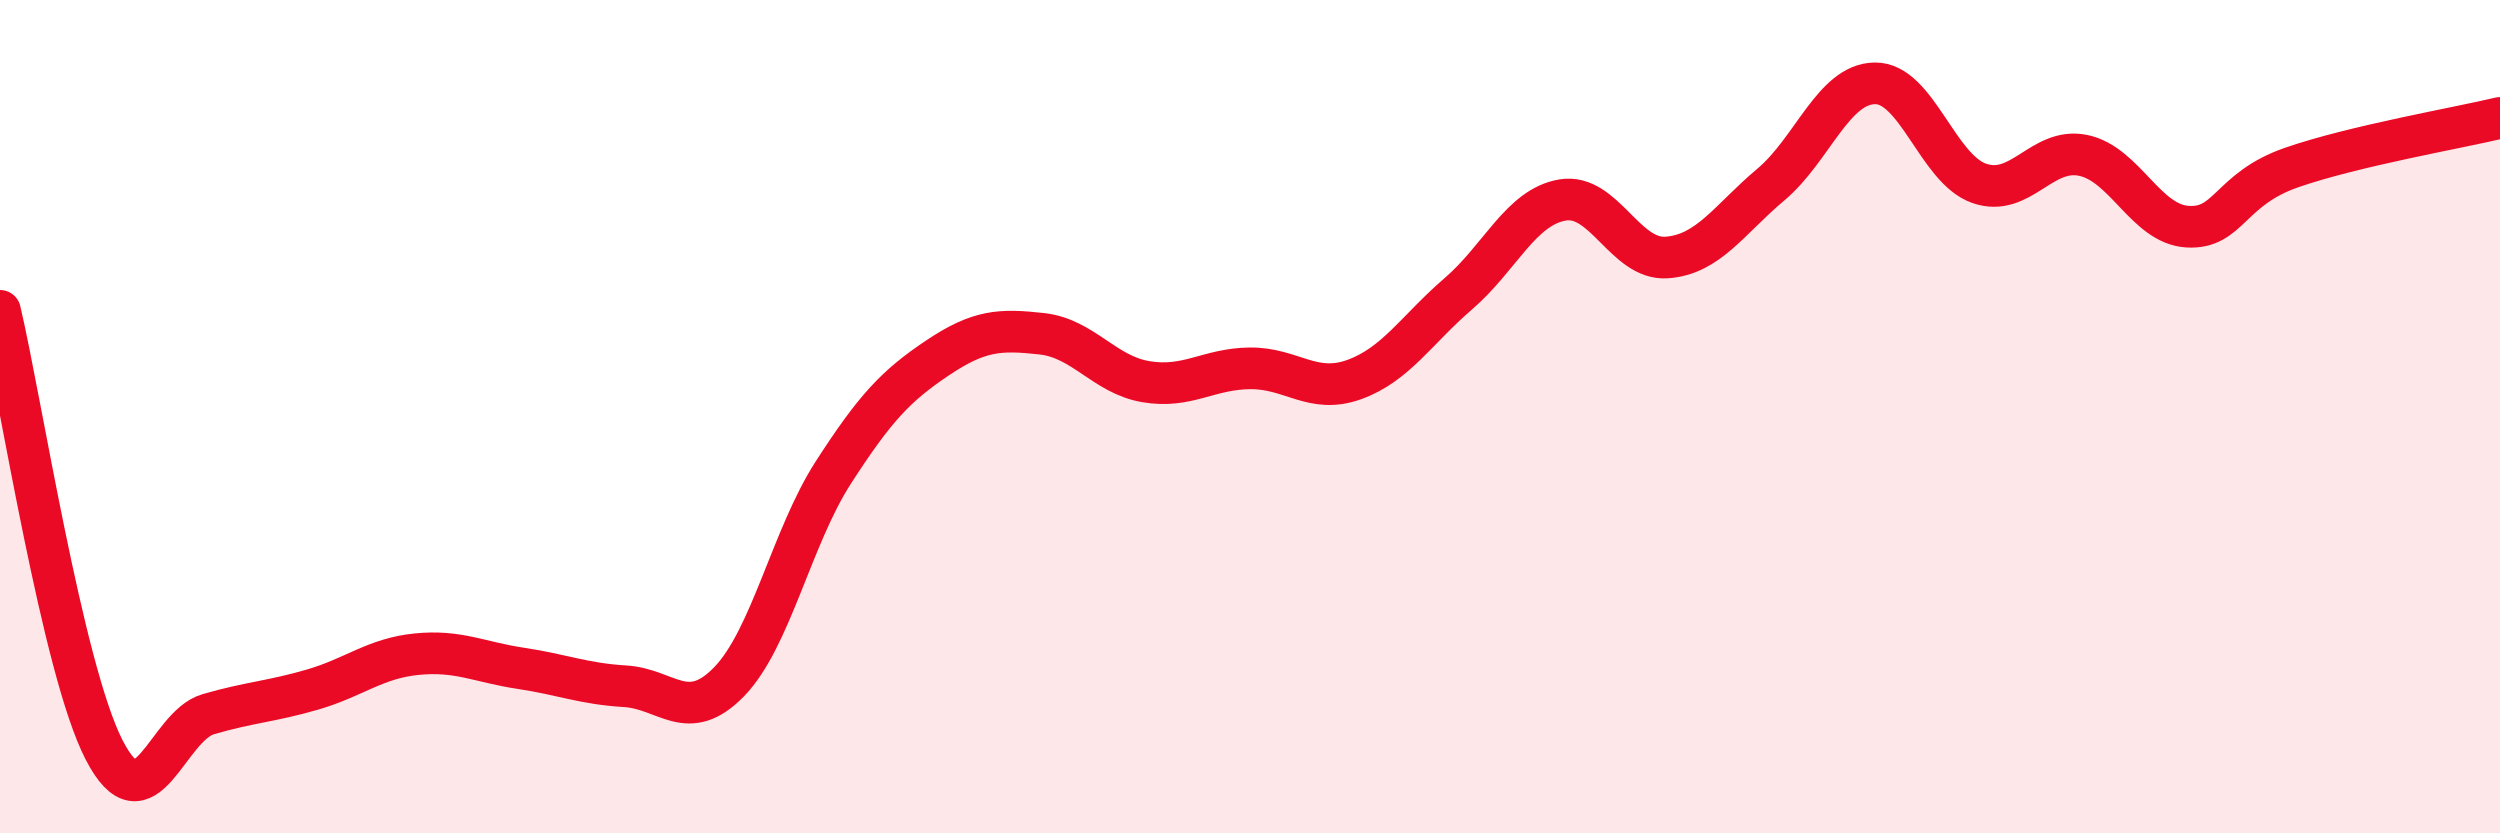
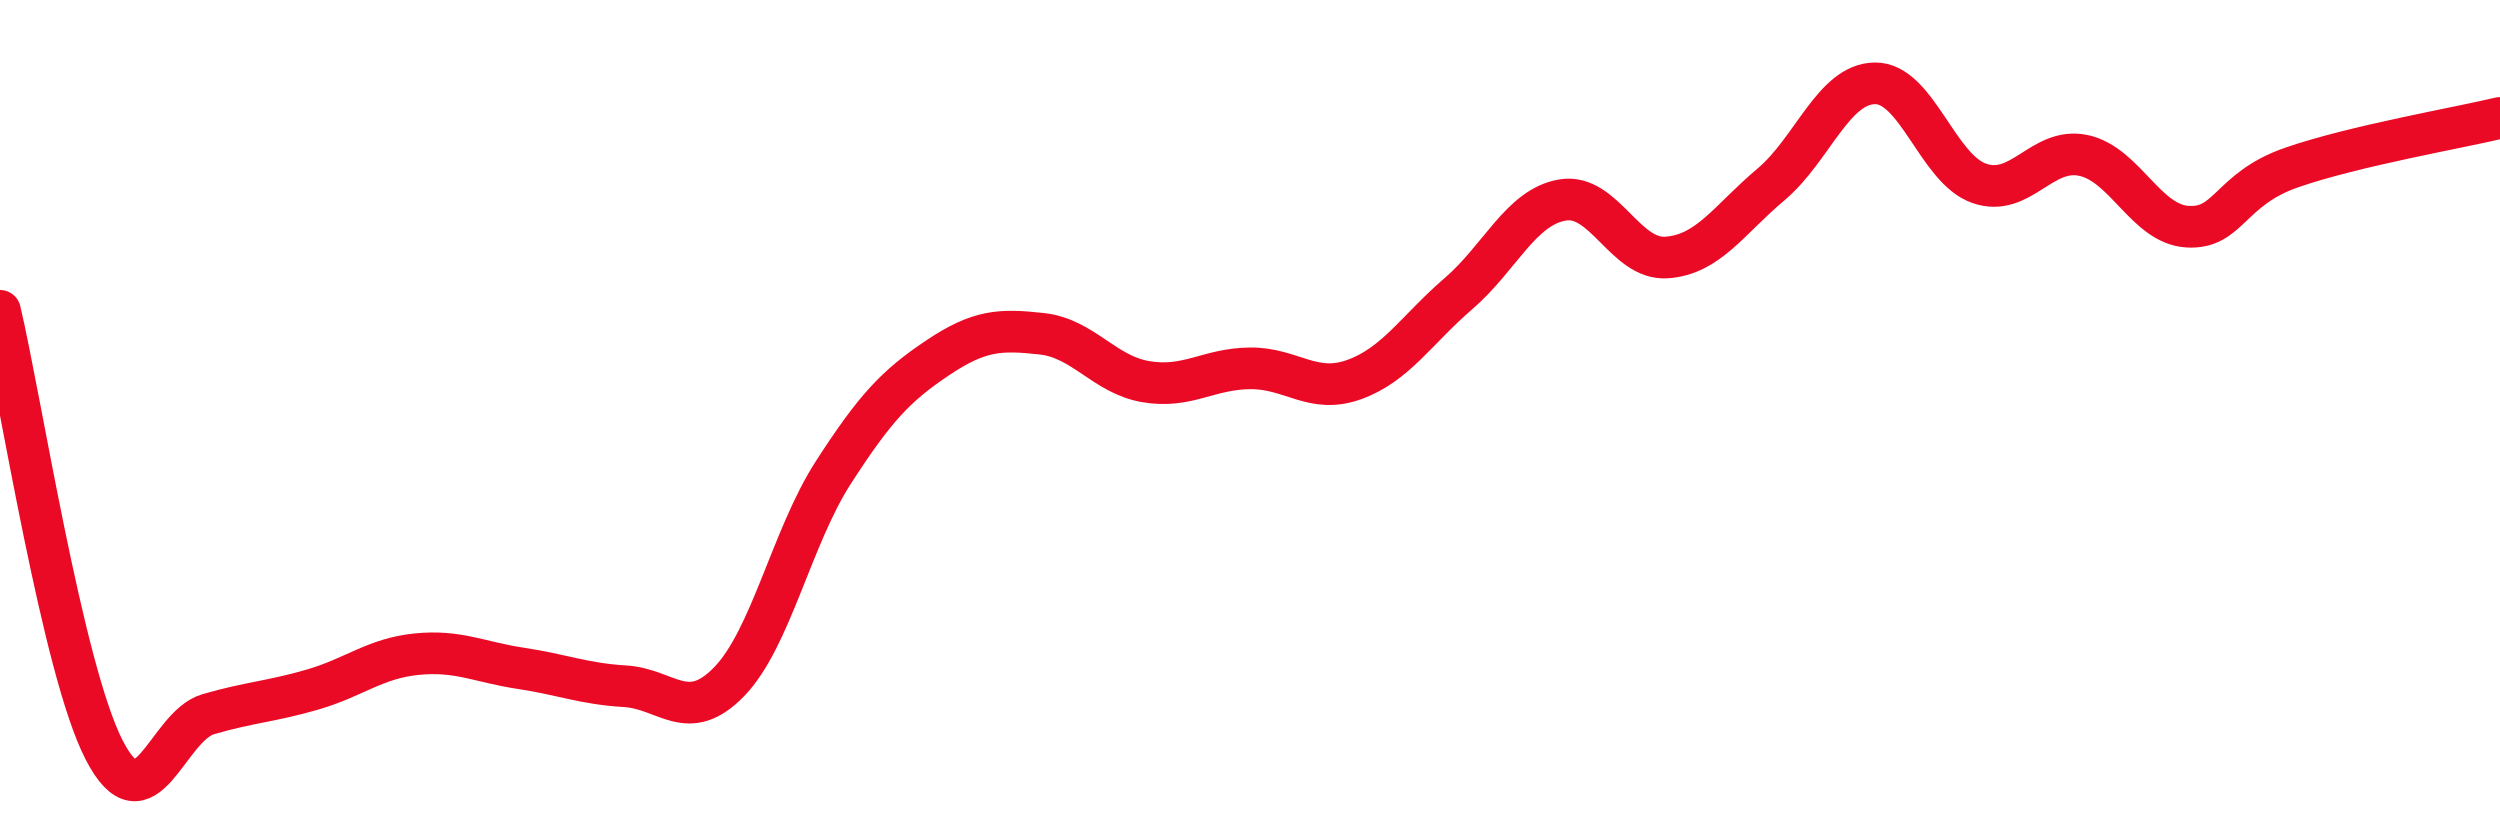
<svg xmlns="http://www.w3.org/2000/svg" width="60" height="20" viewBox="0 0 60 20">
-   <path d="M 0,7.46 C 0.5,9.57 1.5,16.06 2.5,18 C 3.5,19.94 4,17.43 5,17.14 C 6,16.85 6.5,16.84 7.5,16.55 C 8.5,16.26 9,15.8 10,15.7 C 11,15.6 11.5,15.89 12.5,16.04 C 13.5,16.19 14,16.41 15,16.47 C 16,16.53 16.5,17.39 17.5,16.36 C 18.5,15.33 19,12.89 20,11.34 C 21,9.79 21.5,9.26 22.5,8.59 C 23.5,7.92 24,7.9 25,8.01 C 26,8.12 26.5,8.99 27.5,9.16 C 28.5,9.33 29,8.85 30,8.84 C 31,8.83 31.5,9.47 32.5,9.11 C 33.5,8.75 34,7.91 35,7.05 C 36,6.19 36.5,4.97 37.5,4.8 C 38.5,4.63 39,6.25 40,6.18 C 41,6.11 41.5,5.27 42.5,4.43 C 43.5,3.59 44,2.01 45,2 C 46,1.99 46.5,4.05 47.5,4.4 C 48.5,4.75 49,3.52 50,3.73 C 51,3.94 51.5,5.38 52.5,5.44 C 53.5,5.5 53.5,4.54 55,4.02 C 56.5,3.5 59,3.07 60,2.83L60 20L0 20Z" fill="#EB0A25" opacity="0.1" stroke-linecap="round" stroke-linejoin="round" />
  <path d="M 0,7.46 C 0.5,9.57 1.5,16.06 2.5,18 C 3.5,19.94 4,17.43 5,17.14 C 6,16.85 6.5,16.84 7.5,16.55 C 8.5,16.26 9,15.8 10,15.7 C 11,15.6 11.5,15.89 12.5,16.04 C 13.5,16.19 14,16.41 15,16.47 C 16,16.53 16.5,17.39 17.5,16.36 C 18.5,15.33 19,12.89 20,11.34 C 21,9.79 21.5,9.26 22.5,8.59 C 23.5,7.92 24,7.9 25,8.01 C 26,8.12 26.5,8.99 27.5,9.16 C 28.5,9.33 29,8.85 30,8.84 C 31,8.83 31.5,9.47 32.5,9.11 C 33.5,8.75 34,7.91 35,7.05 C 36,6.19 36.5,4.97 37.5,4.8 C 38.5,4.63 39,6.25 40,6.18 C 41,6.11 41.5,5.27 42.5,4.43 C 43.5,3.59 44,2.01 45,2 C 46,1.99 46.5,4.05 47.5,4.4 C 48.5,4.75 49,3.52 50,3.73 C 51,3.94 51.5,5.38 52.5,5.44 C 53.5,5.5 53.5,4.54 55,4.02 C 56.5,3.5 59,3.07 60,2.83" stroke="#EB0A25" stroke-width="1" fill="none" stroke-linecap="round" stroke-linejoin="round" />
</svg>